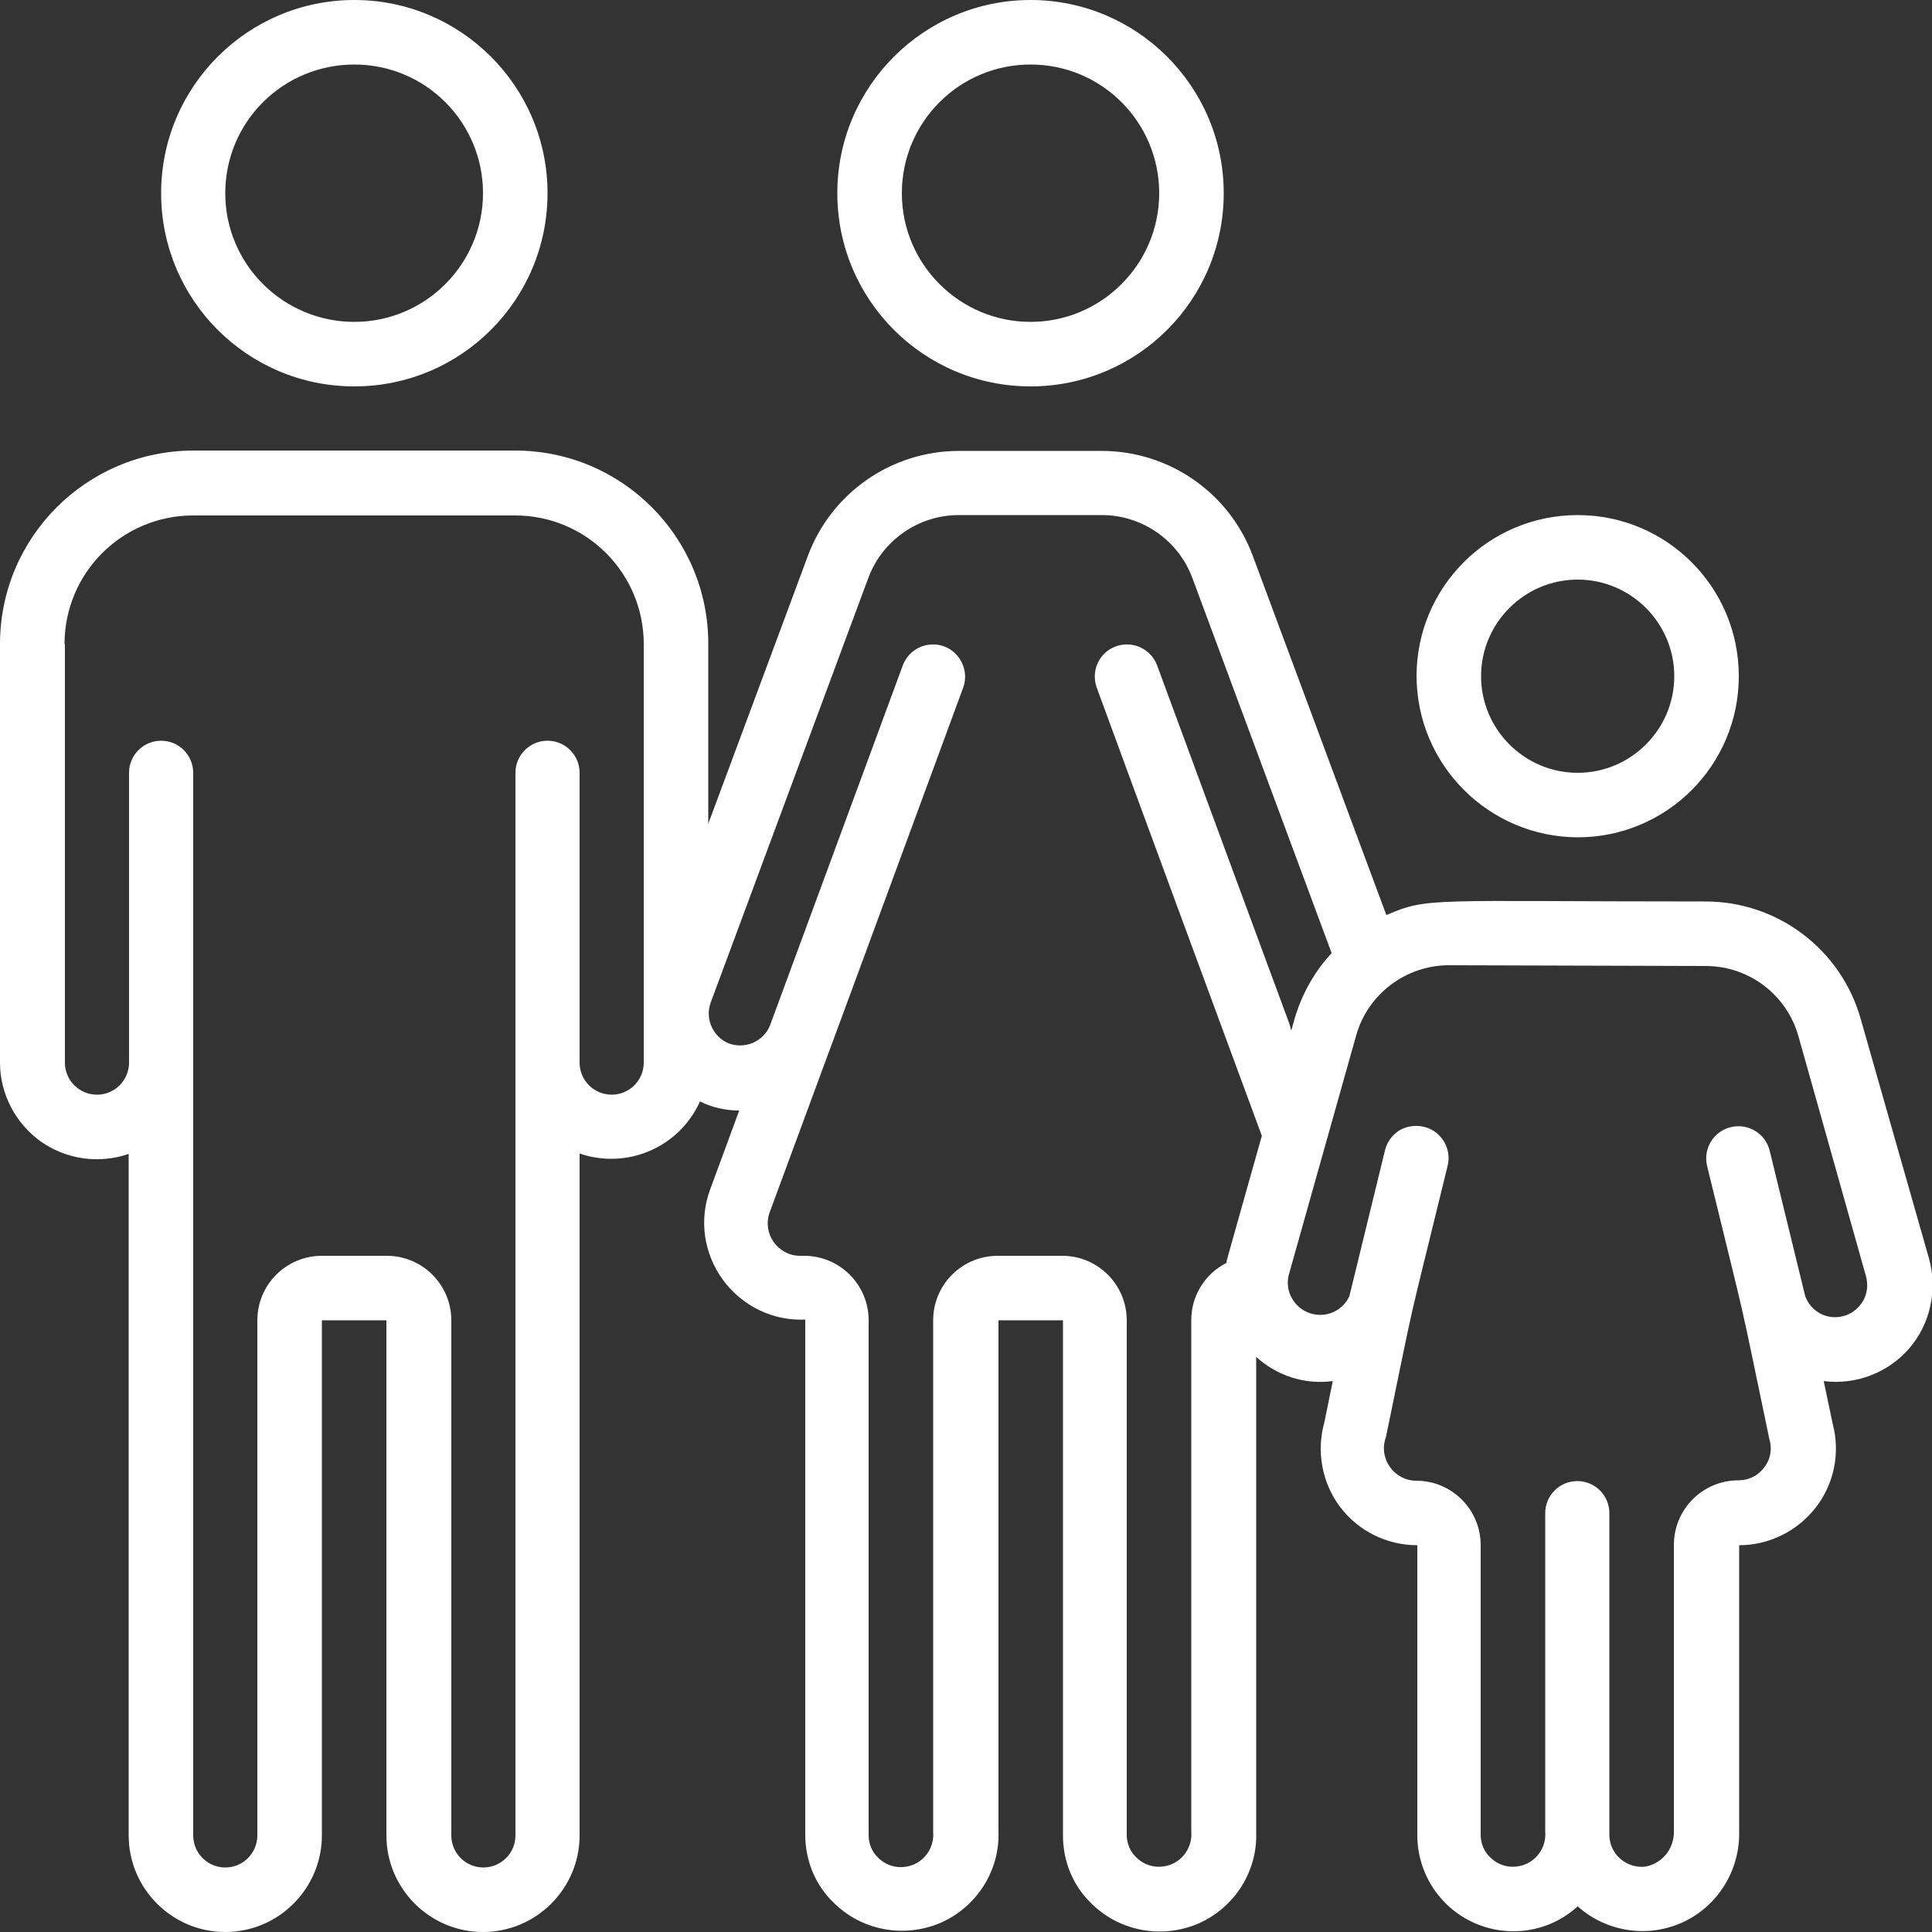
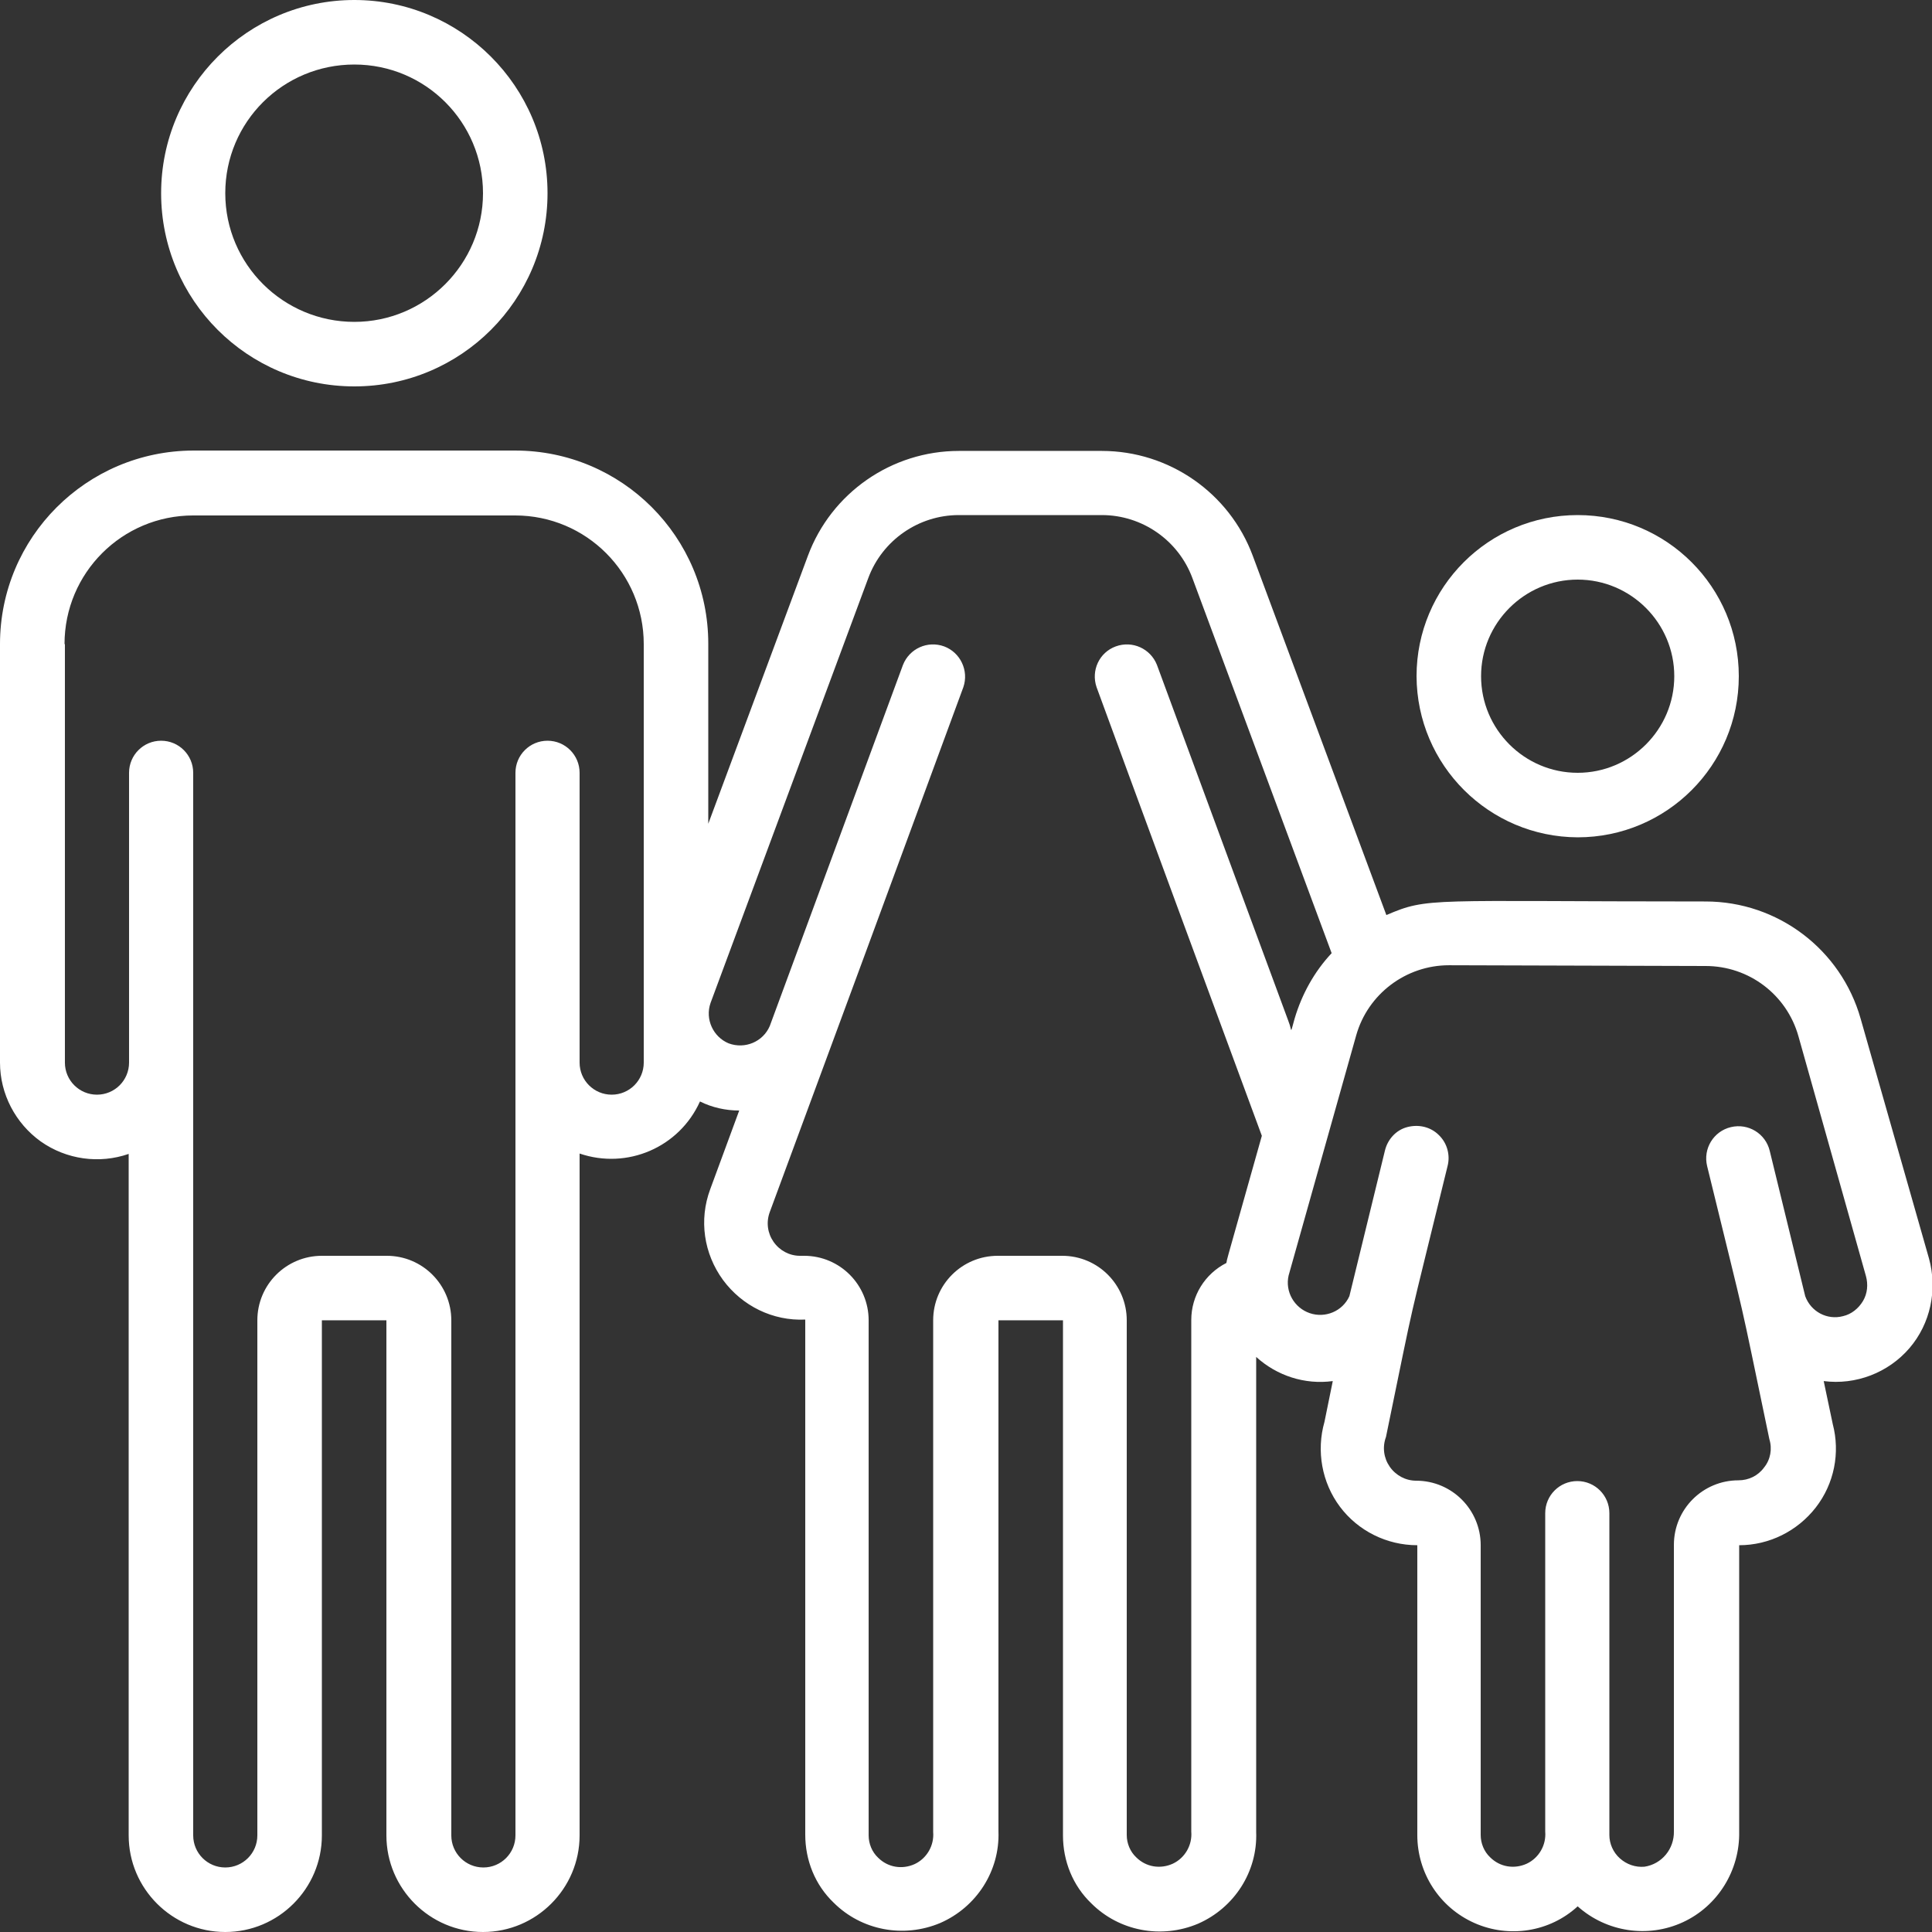
<svg xmlns="http://www.w3.org/2000/svg" version="1.1" id="Layer_1" x="0px" y="0px" viewBox="0 0 512 512" style="enable-background:new 0 0 512 512;" xml:space="preserve">
  <rect x="0" y="0" width="512" height="512" fill="#333333" stroke="none" />
  <style type="text/css"> .st0{fill:#FFFFFF;} </style>
  <g id="_x30_01---Family">
    <path id="Shape" class="st0" d="M93.9,102.4c28.3,0,51.2-22.9,51.2-51.2S122.1,0,93.9,0S42.7,22.9,42.7,51.2 C42.7,79.5,65.6,102.4,93.9,102.4z M93.9,17.1c18.9,0,34.1,15.3,34.1,34.1s-15.3,34.1-34.1,34.1S59.7,70.1,59.7,51.2 S75,17.1,93.9,17.1z" />
    <path id="Shape_1_" class="st0" d="M34.1,305.8v180.6c0,14.1,11.5,25.6,25.6,25.6s25.6-11.5,25.6-25.6V349.9h17.1v136.5 c0,14.1,11.5,25.6,25.6,25.6c14.1,0,25.6-11.5,25.6-25.6V305.7c12.6,4.3,26.4-1.6,31.9-13.8c3.2,1.6,6.8,2.4,10.4,2.4l-7.7,20.9 c-3,8.1-1.7,17,3.4,24c5.1,6.9,13.2,10.9,21.8,10.5v136.5c0,6.8,2.6,13.3,7.5,18c7.4,7.4,18.6,9.5,28.3,5.4 c9.6-4.2,15.8-13.8,15.4-24.3V349.9h17.1v136.5c0,6.8,2.6,13.3,7.5,18c7.4,7.4,18.6,9.5,28.3,5.4c9.6-4.2,15.8-13.8,15.4-24.3 V359.6c5.5,5,12.9,7.4,20.3,6.4l-2.2,10.8c-2.2,7.7-0.7,16.1,4.1,22.5c4.8,6.4,12.4,10.2,20.5,10.2v76.8c0,10.1,5.9,19.2,15.1,23.3 c9.2,4.1,20,2.4,27.4-4.4c7.6,6.8,18.6,8.5,27.9,4.2c9.3-4.3,15.1-13.8,14.9-24v-75.9c7.9,0,15.4-3.7,20.3-10s6.5-14.5,4.5-22.1 l-2.4-11.4c8.5,1.1,17.1-2.2,22.7-8.7s7.5-15.5,5.2-23.8L493.1,270c-5.2-18.4-22-31.1-41.1-31.1c-73.6,0-73.4-1.2-84.6,3.6 L332,147.3c-6.2-16.7-22.2-27.8-40-27.8h-37.9c-17.8,0-33.8,11.1-40,27.8l-26.4,71v-47.7c0-28.3-22.9-51.2-51.2-51.2H51.2 C22.9,119.5,0,142.4,0,170.7v110.9c0,8.3,4.1,16.1,10.8,20.9C17.6,307.3,26.3,308.5,34.1,305.8L34.1,305.8z M452,256 c11.5,0,21.5,7.6,24.6,18.6l17.9,63.6c0.6,2.2,0.4,4.6-0.8,6.6c-1.2,2-3.1,3.5-5.3,4c-4.2,1.1-8.5-1.2-10-5.3l-9.4-38.5 c-1.1-4.6-5.7-7.4-10.3-6.3c-4.6,1.1-7.4,5.7-6.3,10.3c11.4,46.7,7.7,30.3,16.5,72.4c0.8,2.6,0.3,5.4-1.4,7.5 c-1.6,2.2-4.1,3.4-6.8,3.4c-9.4,0-17.1,7.6-17.1,17.1v75.9c0.1,4.7-3.2,8.7-7.8,9.4c-2.4,0.2-4.7-0.6-6.5-2.2 c-1.8-1.6-2.8-3.9-2.8-6.2v-85.3c0-4.7-3.8-8.5-8.5-8.5s-8.5,3.8-8.5,8.5v84.4c0.3,3.6-1.7,7-4.9,8.5c-3.3,1.5-7.1,0.9-9.7-1.7 c-1.6-1.5-2.5-3.7-2.5-5.9v-76.8c0-9.4-7.6-17.1-17.1-17.1c-2.8,0-5.4-1.4-7-3.7c-1.6-2.3-2-5.2-1-7.9c8.5-41.3,4.9-25,16.3-71.7 c0.8-3-0.1-6.2-2.3-8.3c-2.2-2.2-5.4-2.9-8.4-2.1s-5.2,3.3-5.9,6.3l-9.4,38.5c-1.8,4-6.4,5.9-10.5,4.5c-4.1-1.4-6.6-5.7-5.6-10 l17.9-63.6c3.1-11,13.2-18.6,24.6-18.6L452,256z M188.3,265.8l41.8-112.6c3.7-10,13.3-16.7,24-16.7H292c10.7,0,20.3,6.7,24,16.7 l36.9,99.4c-4.6,4.9-7.9,10.9-9.8,17.3c-1.1,3.9-0.8,3.4-1.2,2.1c-0.2-0.9,0.7,1.9-35.3-95.8c-1.7-4.3-6.5-6.5-10.9-4.9 c-4.4,1.6-6.6,6.4-5.1,10.8c6.2,17,37.5,101.9,43.8,118.9c-11.7,41.5-8.7,30.8-9.4,33.7c-5.7,2.9-9.3,8.7-9.3,15.1v135.6 c0.3,3.6-1.7,7-4.9,8.5c-3.3,1.5-7.1,0.9-9.7-1.7c-1.6-1.5-2.5-3.7-2.5-5.9V349.9c0-9.4-7.6-17.1-17.1-17.1h-17.1 c-9.4,0-17.1,7.6-17.1,17.1v135.6c0.3,3.6-1.7,7-4.9,8.5c-3.3,1.5-7.1,0.9-9.7-1.7c-1.6-1.5-2.5-3.7-2.5-5.9V349.9 c0-9.4-7.6-17.1-17.1-17.1h-1.1c-2.8,0-5.4-1.4-7-3.7c-1.6-2.3-2-5.2-1-7.9c29.2-79.1,22.2-60,51.3-139.1c1.5-4.4-0.8-9.2-5.1-10.8 c-4.4-1.6-9.2,0.6-10.9,4.9l-35.3,95.7c-1.8,4.2-6.6,6.2-10.9,4.6C189,274.8,186.8,270.1,188.3,265.8L188.3,265.8z M17.1,170.7 c0-18.9,15.3-34.1,34.1-34.1h85.3c18.9,0,34.1,15.3,34.1,34.1v110.9c0,4.7-3.8,8.5-8.5,8.5s-8.5-3.8-8.5-8.5v-76.8 c0-4.7-3.8-8.5-8.5-8.5c-4.7,0-8.5,3.8-8.5,8.5v281.6c0,4.7-3.8,8.5-8.5,8.5c-4.7,0-8.5-3.8-8.5-8.5V349.9 c0-9.4-7.6-17.1-17.1-17.1H85.3c-9.4,0-17.1,7.6-17.1,17.1v136.5c0,4.7-3.8,8.5-8.5,8.5s-8.5-3.8-8.5-8.5V204.8 c0-4.7-3.8-8.5-8.5-8.5s-8.5,3.8-8.5,8.5v76.8c0,4.7-3.8,8.5-8.5,8.5s-8.5-3.8-8.5-8.5V170.7z" />
-     <path id="Shape_2_" class="st0" d="M273.1,102.4c28.3,0,51.2-22.9,51.2-51.2S301.3,0,273.1,0s-51.2,22.9-51.2,51.2 C221.9,79.5,244.8,102.4,273.1,102.4z M273.1,17.1c18.9,0,34.1,15.3,34.1,34.1s-15.3,34.1-34.1,34.1s-34.1-15.3-34.1-34.1 S254.2,17.1,273.1,17.1z" />
    <path id="Shape_3_" class="st0" d="M418.1,221.9c23.6,0,42.7-19.1,42.7-42.7s-19.1-42.7-42.7-42.7c-23.6,0-42.7,19.1-42.7,42.7 C375.5,202.8,394.6,221.8,418.1,221.9z M418.1,153.6c14.1,0,25.6,11.5,25.6,25.6s-11.5,25.6-25.6,25.6c-14.1,0-25.6-11.5-25.6-25.6 S404,153.6,418.1,153.6z" />
  </g>
</svg>